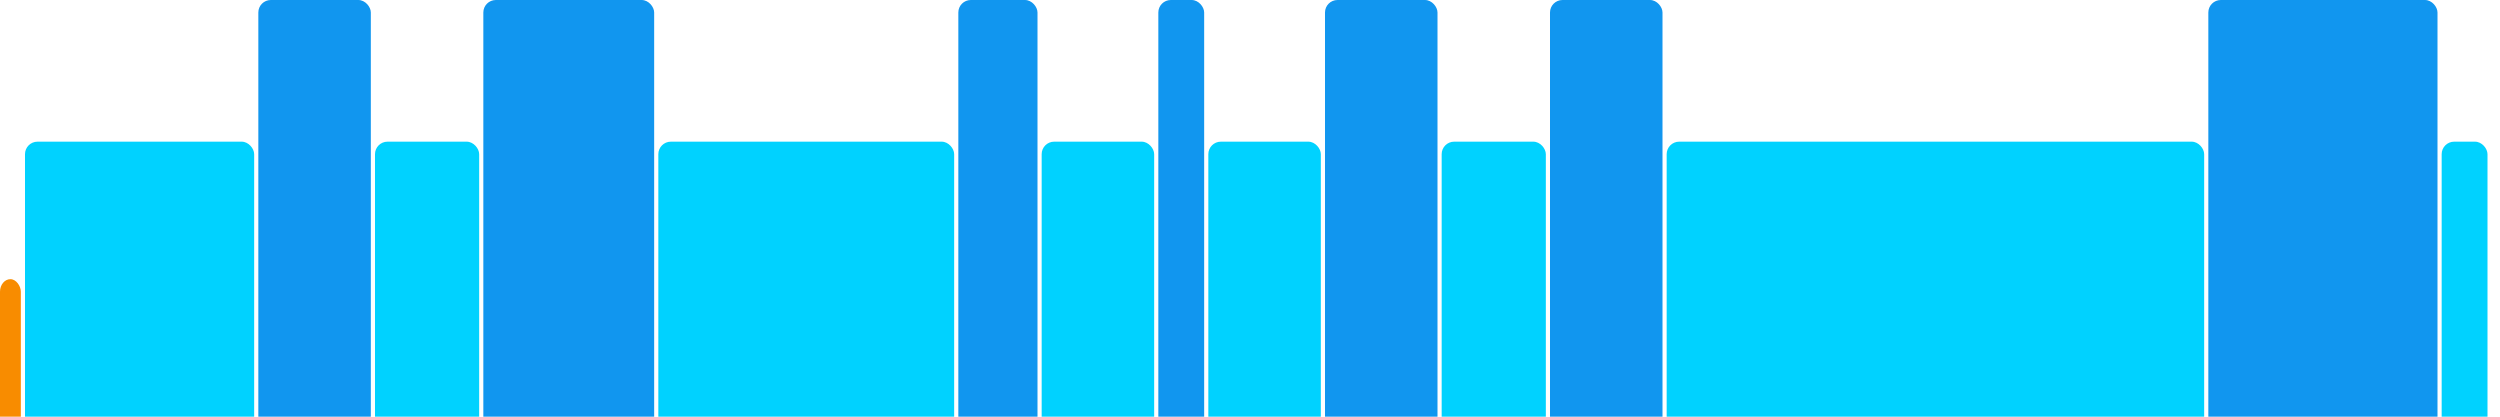
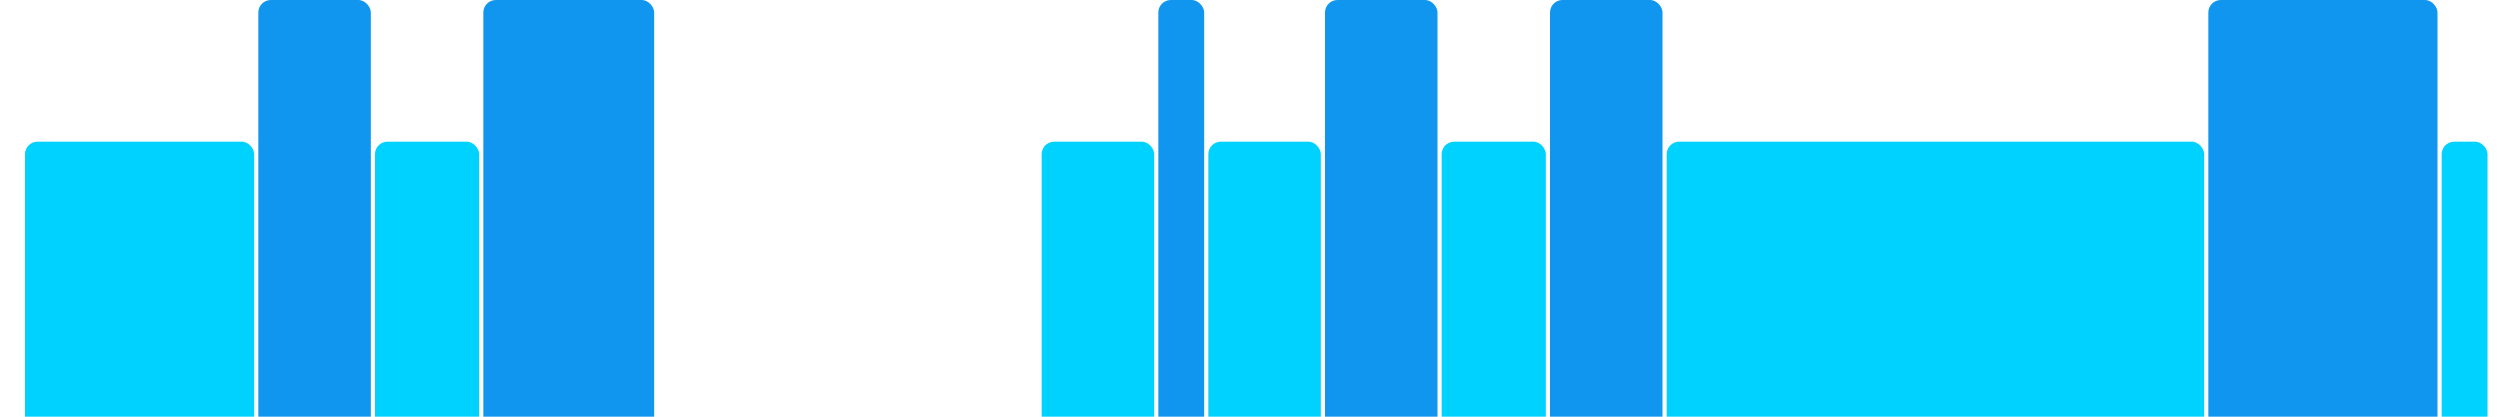
<svg xmlns="http://www.w3.org/2000/svg" version="1.1" baseProfile="full" width="600" height="100">
-   <rect x="0" y="67" rx="3" ry="3" width="5" height="43" fill="rgb(248,140,0)" />
  <rect x="6" y="34" rx="3" ry="3" width="55" height="76" fill="rgb(0,210,255)" />
  <rect x="62" y="0" rx="3" ry="3" width="27" height="110" fill="rgb(17,150,239)" />
  <rect x="90" y="34" rx="3" ry="3" width="25" height="76" fill="rgb(0,210,255)" />
  <rect x="116" y="0" rx="3" ry="3" width="41" height="110" fill="rgb(17,150,239)" />
-   <rect x="158" y="34" rx="3" ry="3" width="71" height="76" fill="rgb(0,210,255)" />
-   <rect x="230" y="0" rx="3" ry="3" width="19" height="110" fill="rgb(17,150,239)" />
  <rect x="250" y="34" rx="3" ry="3" width="27" height="76" fill="rgb(0,210,255)" />
  <rect x="278" y="0" rx="3" ry="3" width="11" height="110" fill="rgb(17,150,239)" />
  <rect x="290" y="34" rx="3" ry="3" width="27" height="76" fill="rgb(0,210,255)" />
  <rect x="318" y="0" rx="3" ry="3" width="27" height="110" fill="rgb(17,150,239)" />
  <rect x="346" y="34" rx="3" ry="3" width="25" height="76" fill="rgb(0,210,255)" />
  <rect x="372" y="0" rx="3" ry="3" width="27" height="110" fill="rgb(17,150,239)" />
  <rect x="400" y="34" rx="3" ry="3" width="129" height="76" fill="rgb(0,210,255)" />
  <rect x="530" y="0" rx="3" ry="3" width="55" height="110" fill="rgb(17,150,239)" />
  <rect x="586" y="34" rx="3" ry="3" width="11" height="76" fill="rgb(0,210,255)" />
</svg>